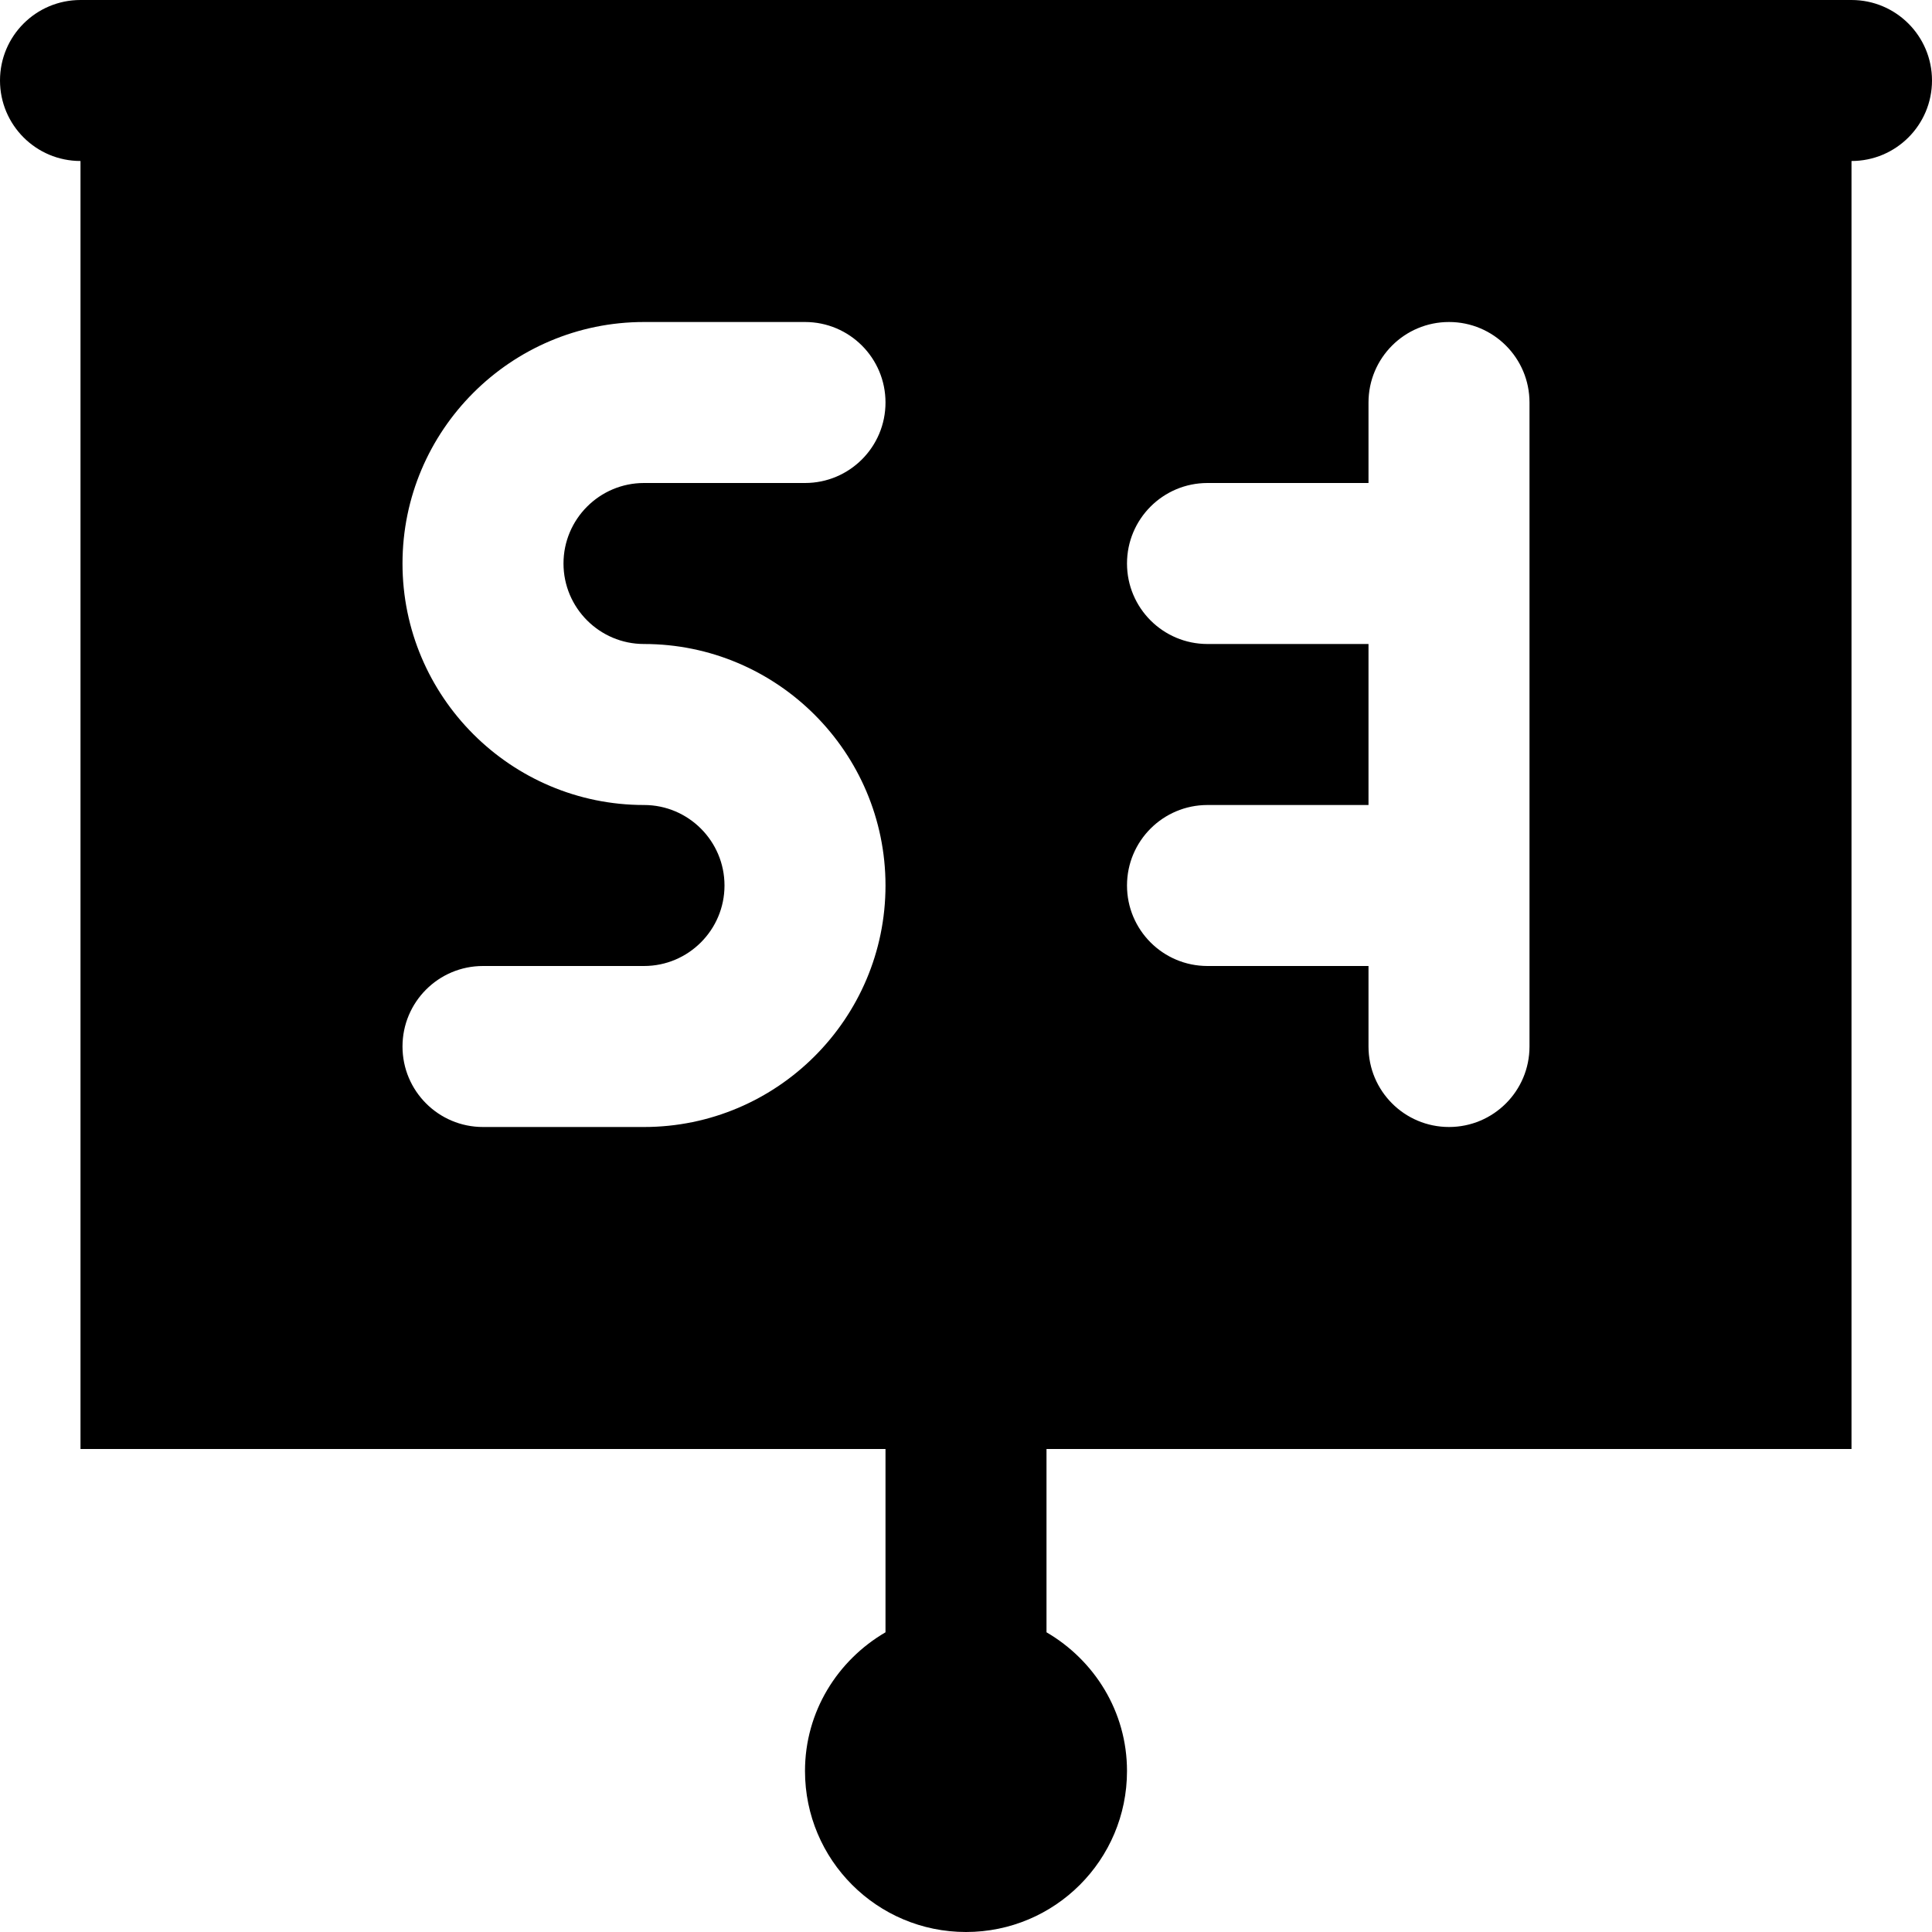
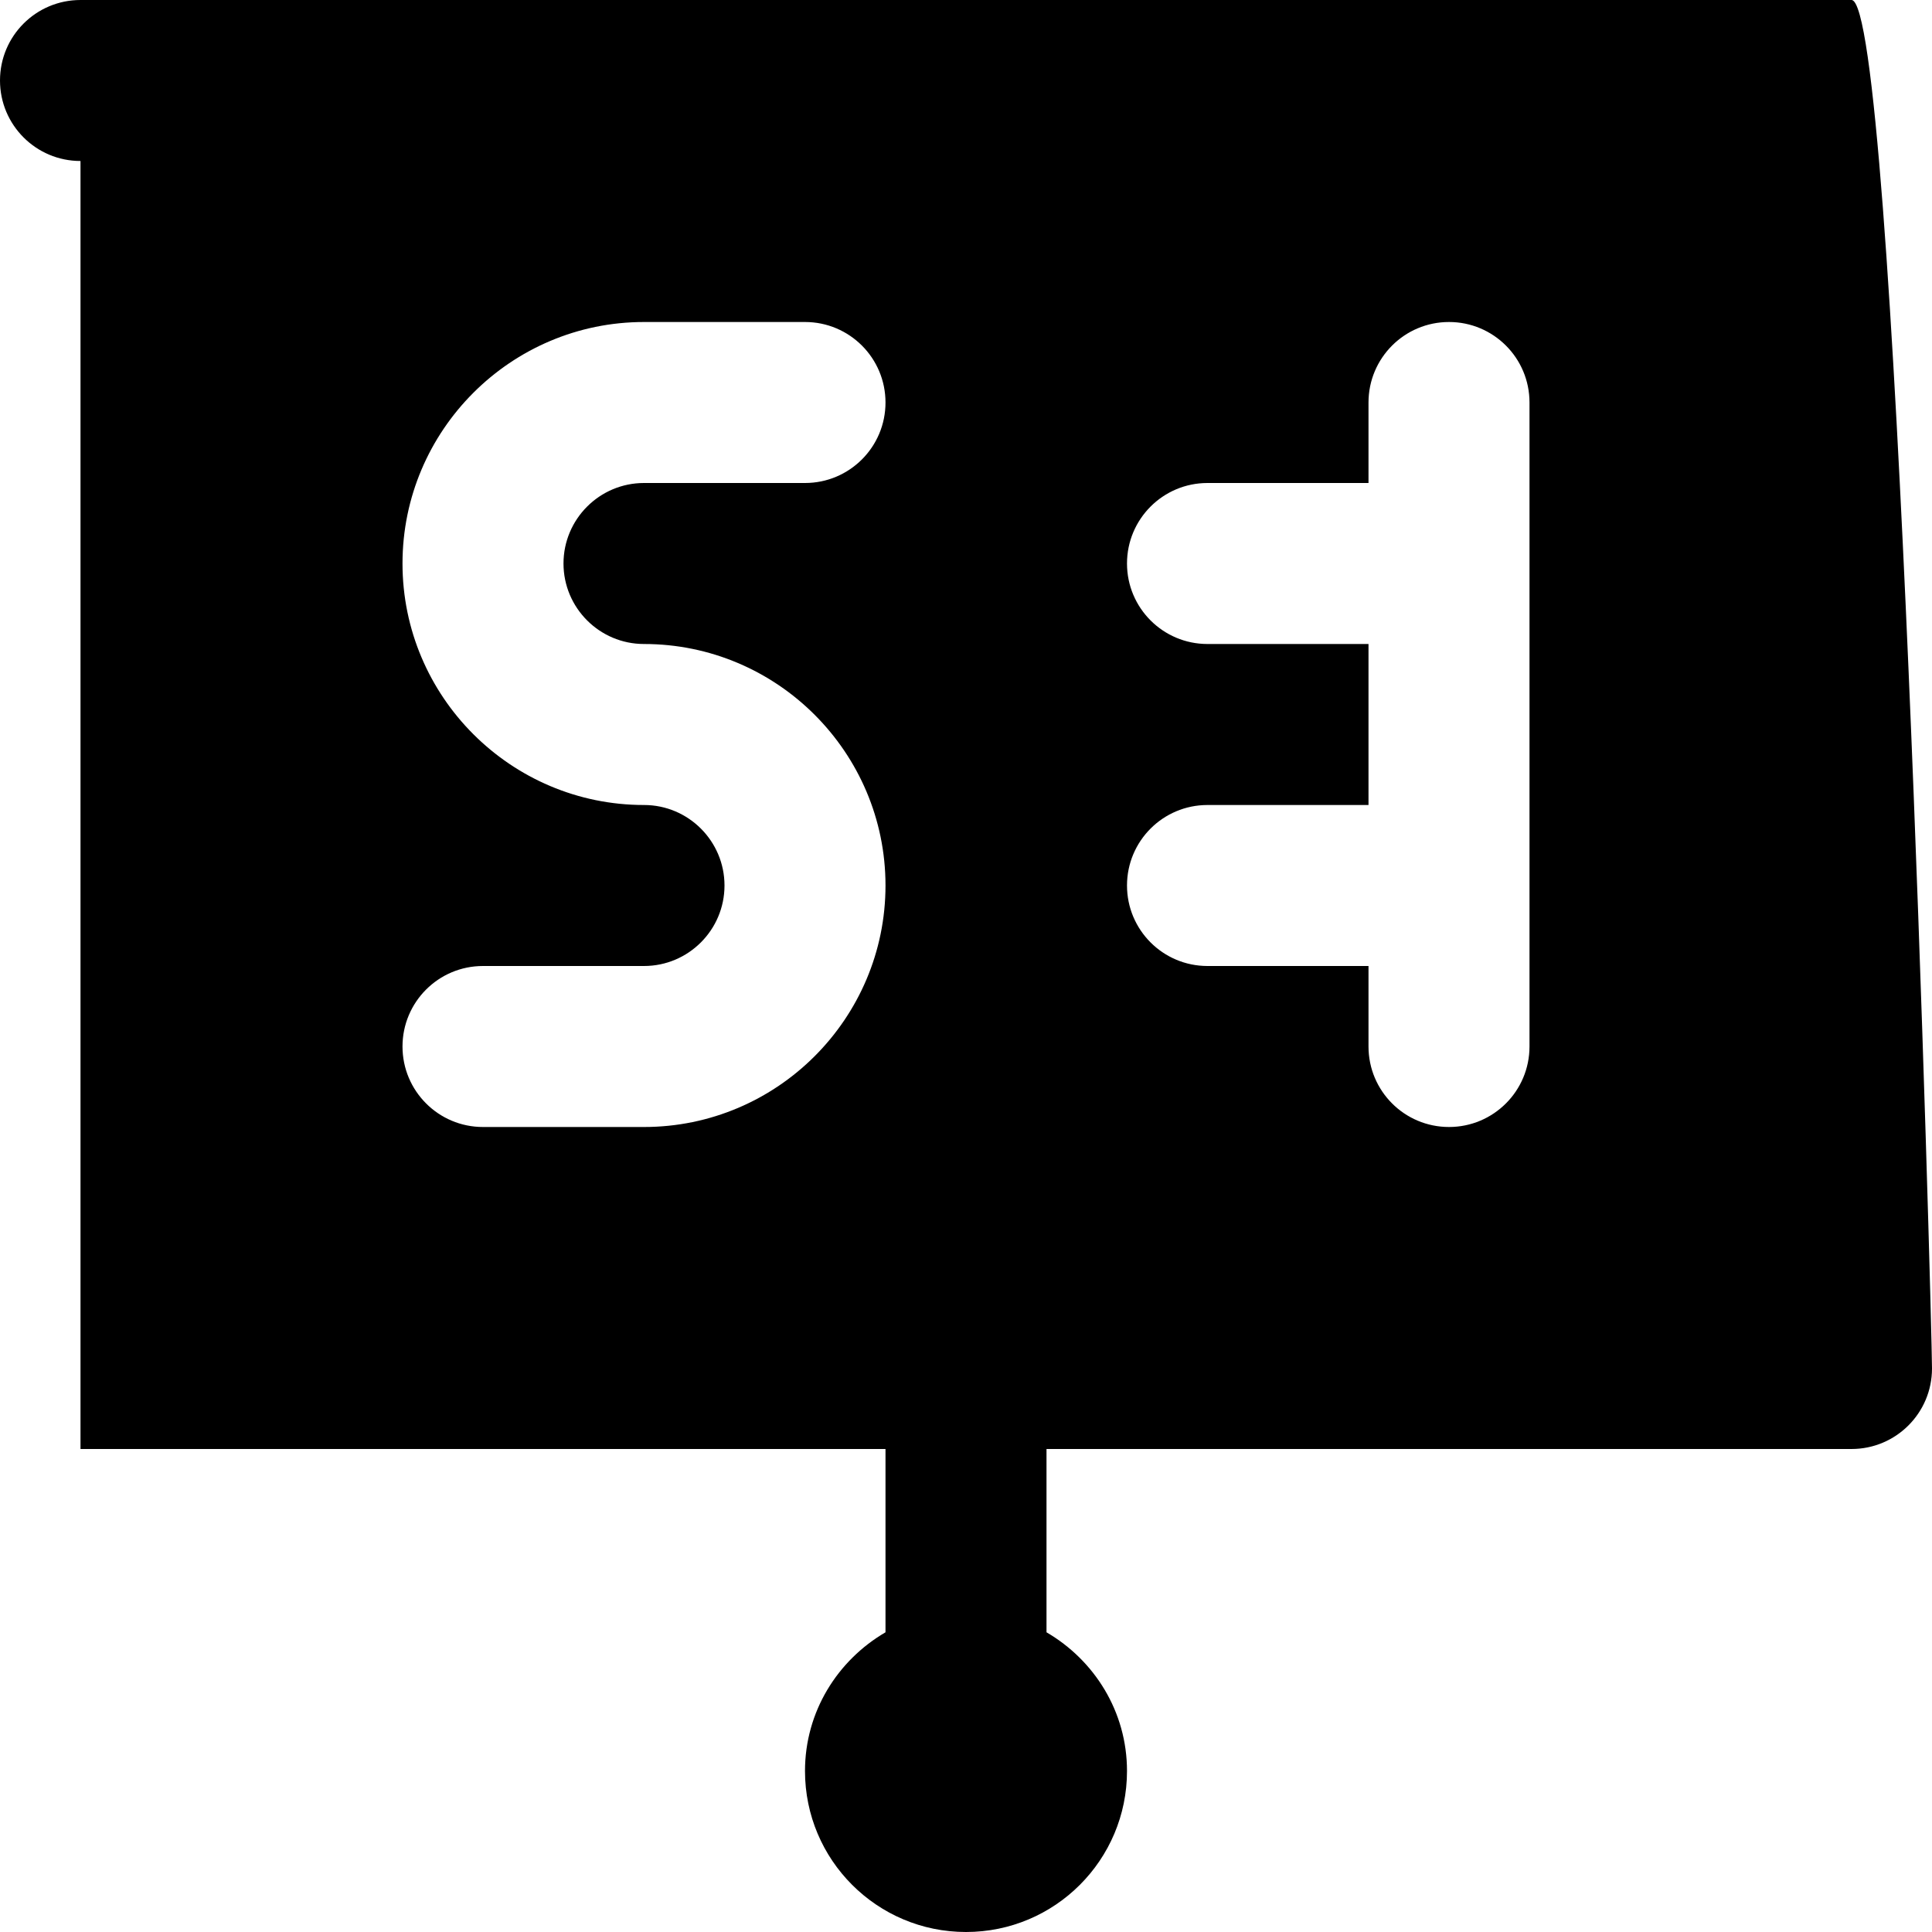
<svg xmlns="http://www.w3.org/2000/svg" fill="#000000" height="800px" width="800px" version="1.1" id="Layer_1" viewBox="0 0 512 512" xml:space="preserve">
  <g>
    <g>
-       <path d="M490.667,0H21.333C9.536,0,0,9.557,0,21.333s9.536,21.333,21.333,21.333V384h213.333v48.576    c-12.693,7.403-21.333,21.013-21.333,36.757C213.333,492.907,232.427,512,256,512c23.573,0,42.667-19.093,42.667-42.667    c0-15.744-8.64-29.355-21.333-36.757V384h213.333V42.667c11.797,0,21.333-9.557,21.333-21.333S502.464,0,490.667,0z     M170.667,170.667c35.285,0,64,28.715,64,64s-28.715,64-64,64H128c-11.797,0-21.333-9.557-21.333-21.333S116.203,256,128,256    h42.667c11.776,0,21.333-9.579,21.333-21.333c0-11.755-9.557-21.333-21.333-21.333c-35.285,0-64-28.715-64-64    c0-35.285,28.715-64,64-64h42.667c11.797,0,21.333,9.557,21.333,21.333S225.131,128,213.333,128h-42.667    c-11.776,0-21.333,9.579-21.333,21.333C149.333,161.088,158.891,170.667,170.667,170.667z M405.333,277.333    c0,11.776-9.536,21.333-21.333,21.333c-11.797,0-21.333-9.557-21.333-21.333V256H320c-11.797,0-21.333-9.557-21.333-21.333    s9.536-21.333,21.333-21.333h42.667v-42.667H320c-11.797,0-21.333-9.557-21.333-21.333S308.203,128,320,128h42.667v-21.333    c0-11.776,9.536-21.333,21.333-21.333c11.797,0,21.333,9.557,21.333,21.333V277.333z" />
+       <path d="M490.667,0H21.333C9.536,0,0,9.557,0,21.333s9.536,21.333,21.333,21.333V384h213.333v48.576    c-12.693,7.403-21.333,21.013-21.333,36.757C213.333,492.907,232.427,512,256,512c23.573,0,42.667-19.093,42.667-42.667    c0-15.744-8.64-29.355-21.333-36.757V384h213.333c11.797,0,21.333-9.557,21.333-21.333S502.464,0,490.667,0z     M170.667,170.667c35.285,0,64,28.715,64,64s-28.715,64-64,64H128c-11.797,0-21.333-9.557-21.333-21.333S116.203,256,128,256    h42.667c11.776,0,21.333-9.579,21.333-21.333c0-11.755-9.557-21.333-21.333-21.333c-35.285,0-64-28.715-64-64    c0-35.285,28.715-64,64-64h42.667c11.797,0,21.333,9.557,21.333,21.333S225.131,128,213.333,128h-42.667    c-11.776,0-21.333,9.579-21.333,21.333C149.333,161.088,158.891,170.667,170.667,170.667z M405.333,277.333    c0,11.776-9.536,21.333-21.333,21.333c-11.797,0-21.333-9.557-21.333-21.333V256H320c-11.797,0-21.333-9.557-21.333-21.333    s9.536-21.333,21.333-21.333h42.667v-42.667H320c-11.797,0-21.333-9.557-21.333-21.333S308.203,128,320,128h42.667v-21.333    c0-11.776,9.536-21.333,21.333-21.333c11.797,0,21.333,9.557,21.333,21.333V277.333z" />
    </g>
  </g>
</svg>